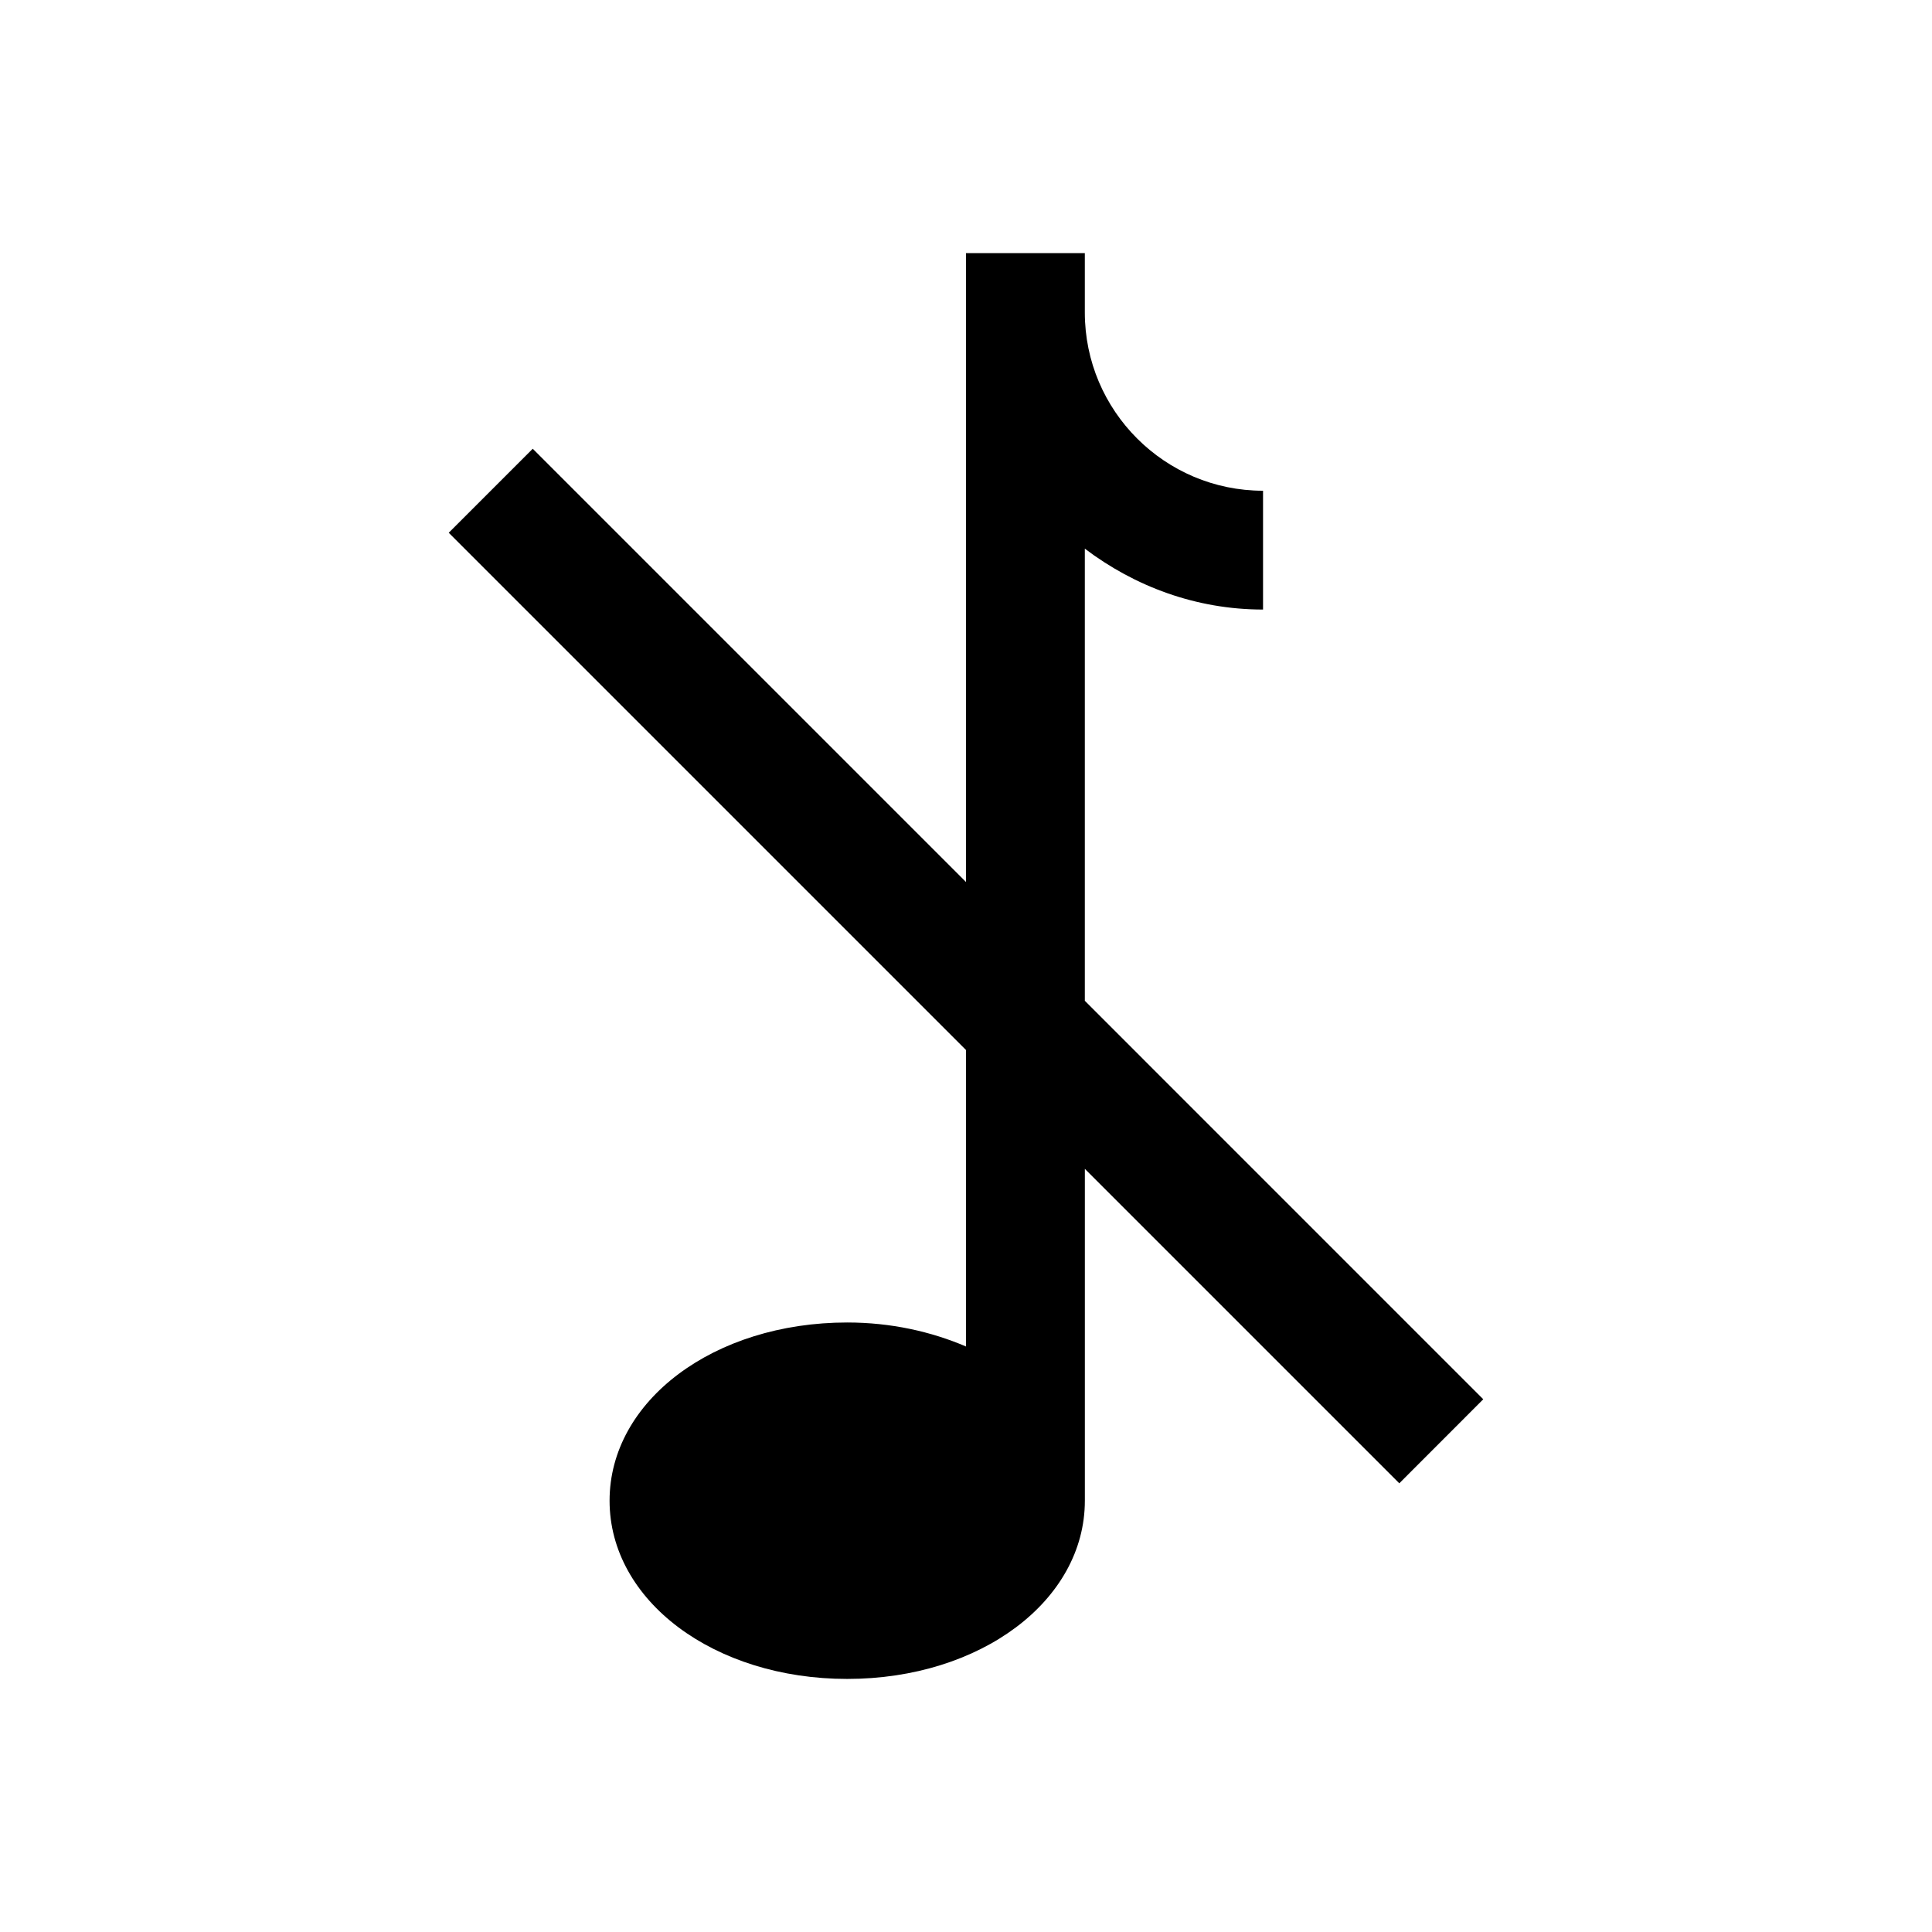
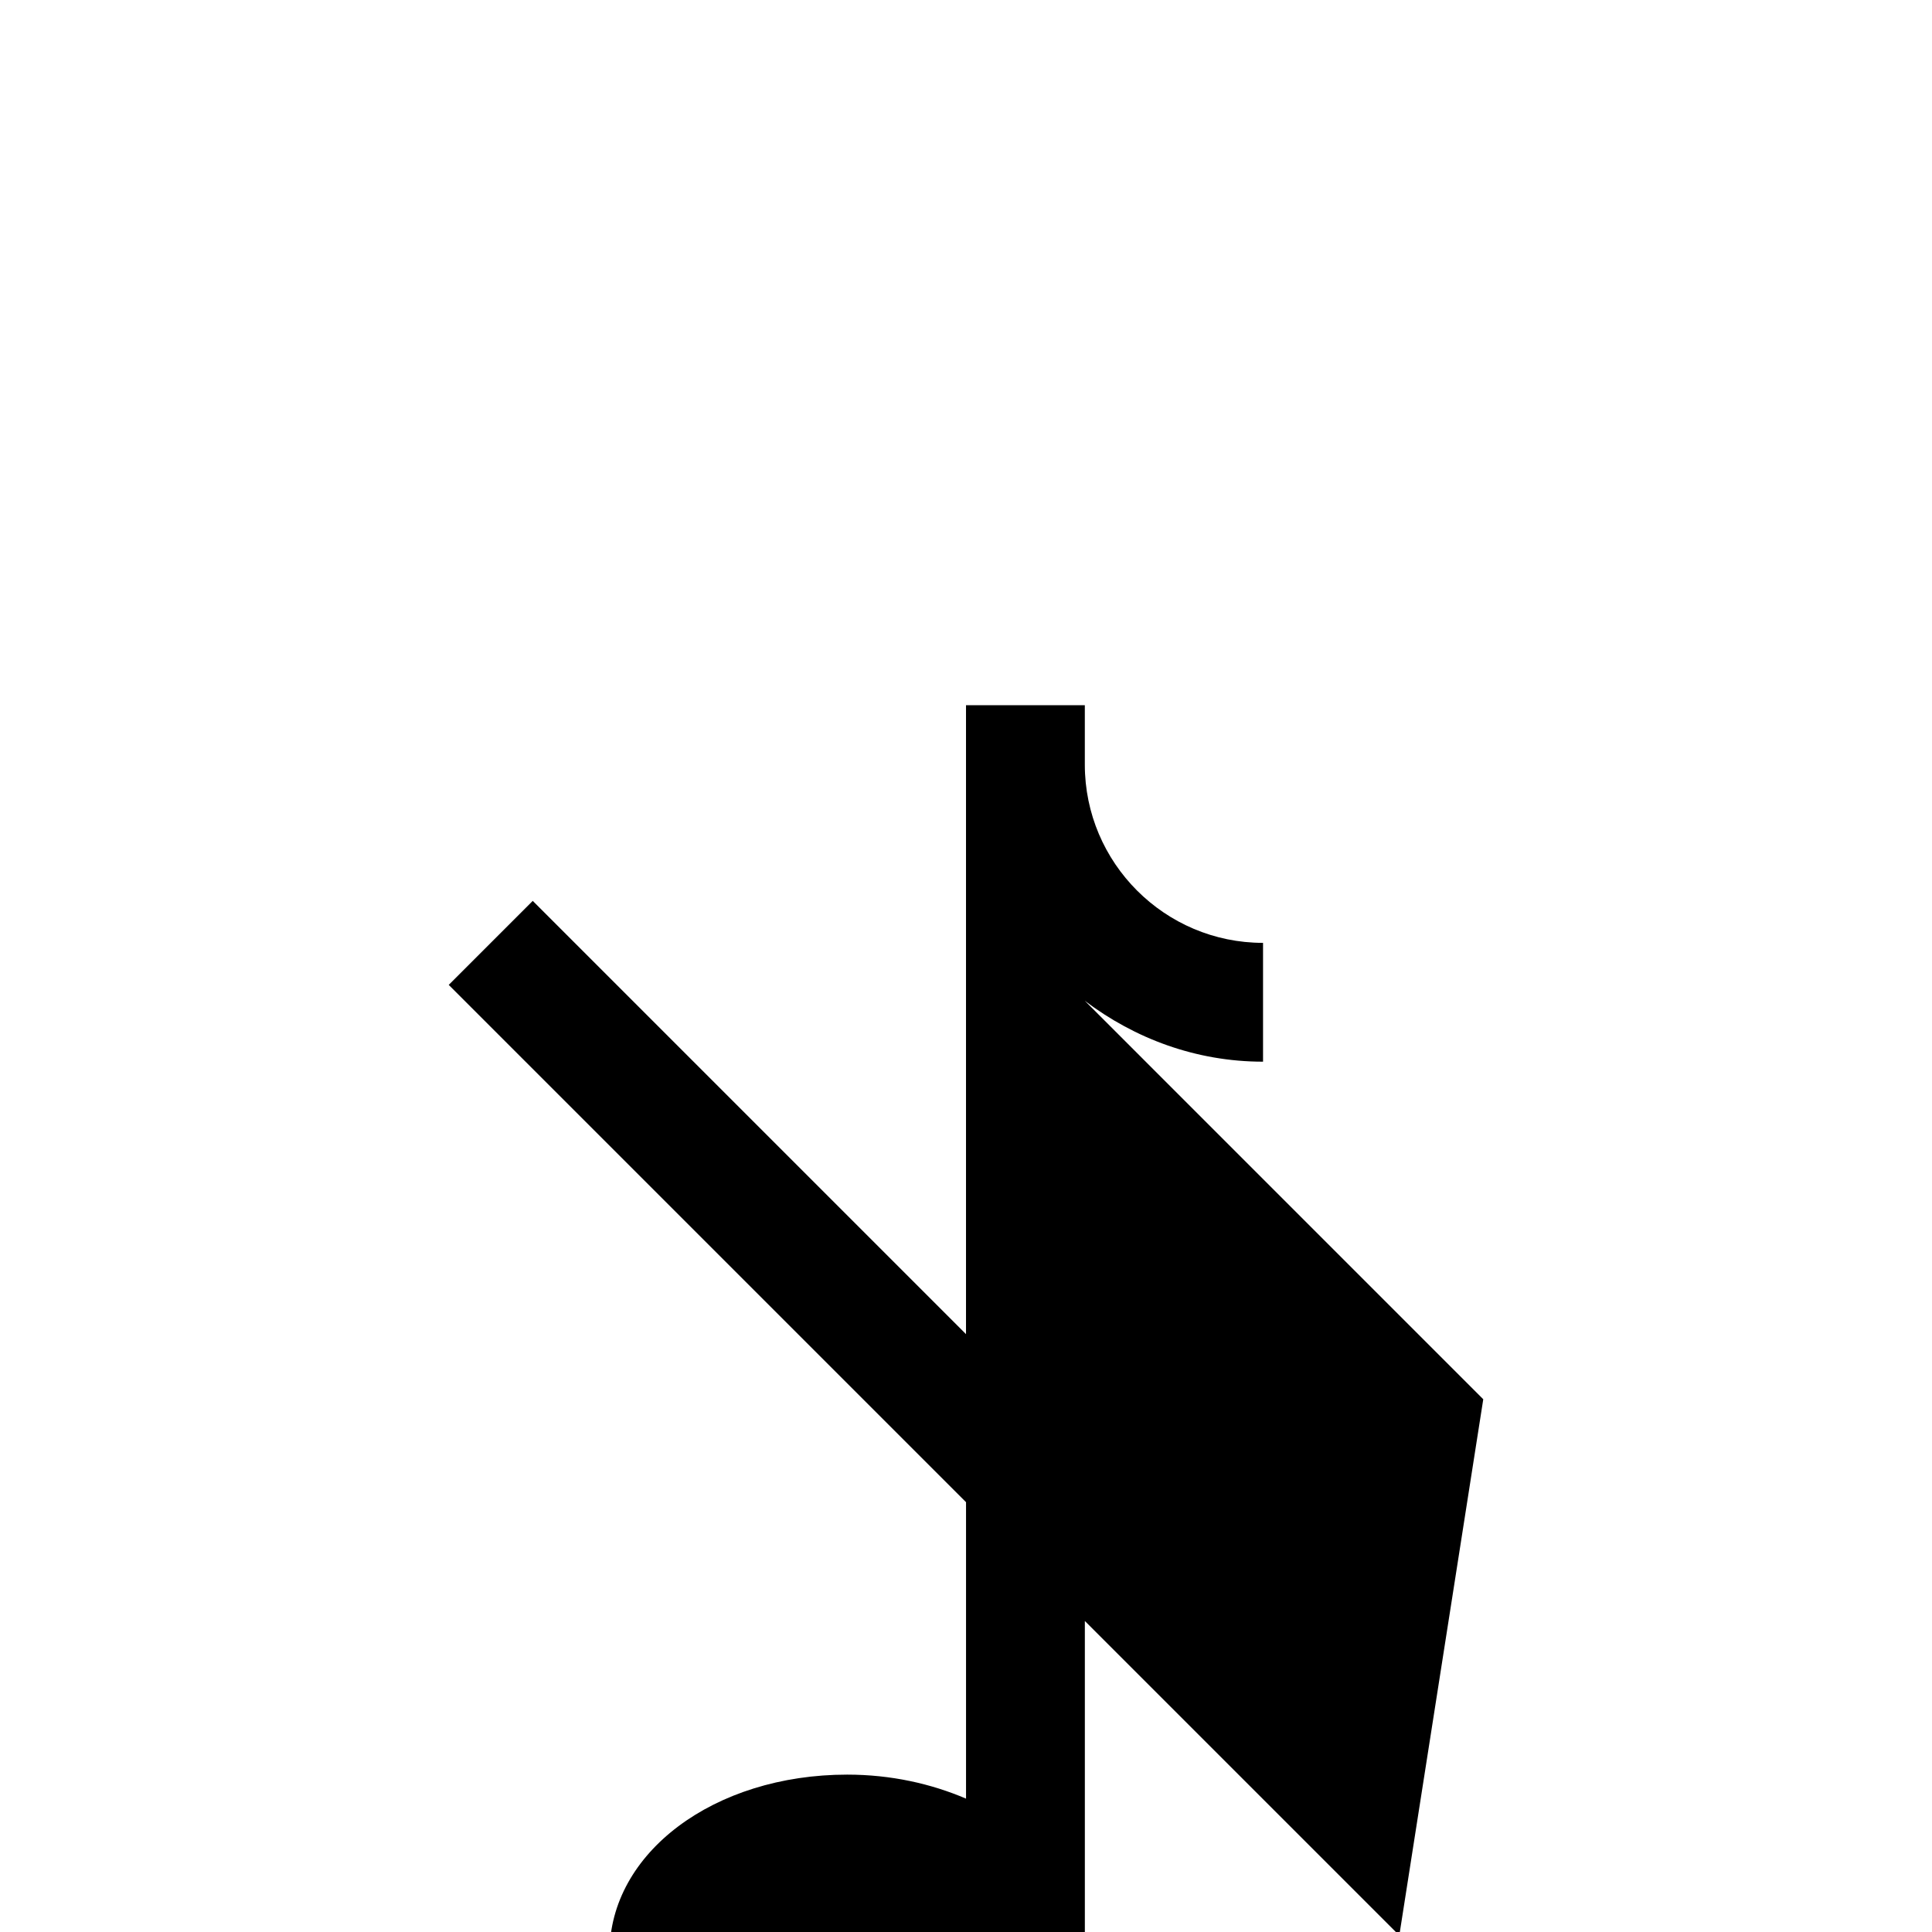
<svg xmlns="http://www.w3.org/2000/svg" fill="#000000" width="800px" height="800px" version="1.1" viewBox="144 144 512 512">
-   <path d="m537.08 514.82-105.59-105.6v-119.82c13.191 9.98 29.441 16.137 47.23 16.137v-31.488c-26.039 0-47.23-21.191-47.23-47.23v-15.746h-31.488v166.67l-114.82-114.82-22.262 22.262 137.09 137.09v78.562c-9.242-3.953-19.887-6.363-31.488-6.363-35.312 0-62.977 20.734-62.977 47.23s27.664 47.23 62.977 47.23 62.977-20.734 62.977-47.23v-87.945l83.332 83.332z" />
+   <path d="m537.08 514.82-105.59-105.6c13.191 9.98 29.441 16.137 47.23 16.137v-31.488c-26.039 0-47.23-21.191-47.23-47.23v-15.746h-31.488v166.67l-114.82-114.82-22.262 22.262 137.09 137.09v78.562c-9.242-3.953-19.887-6.363-31.488-6.363-35.312 0-62.977 20.734-62.977 47.23s27.664 47.23 62.977 47.23 62.977-20.734 62.977-47.23v-87.945l83.332 83.332z" />
</svg>